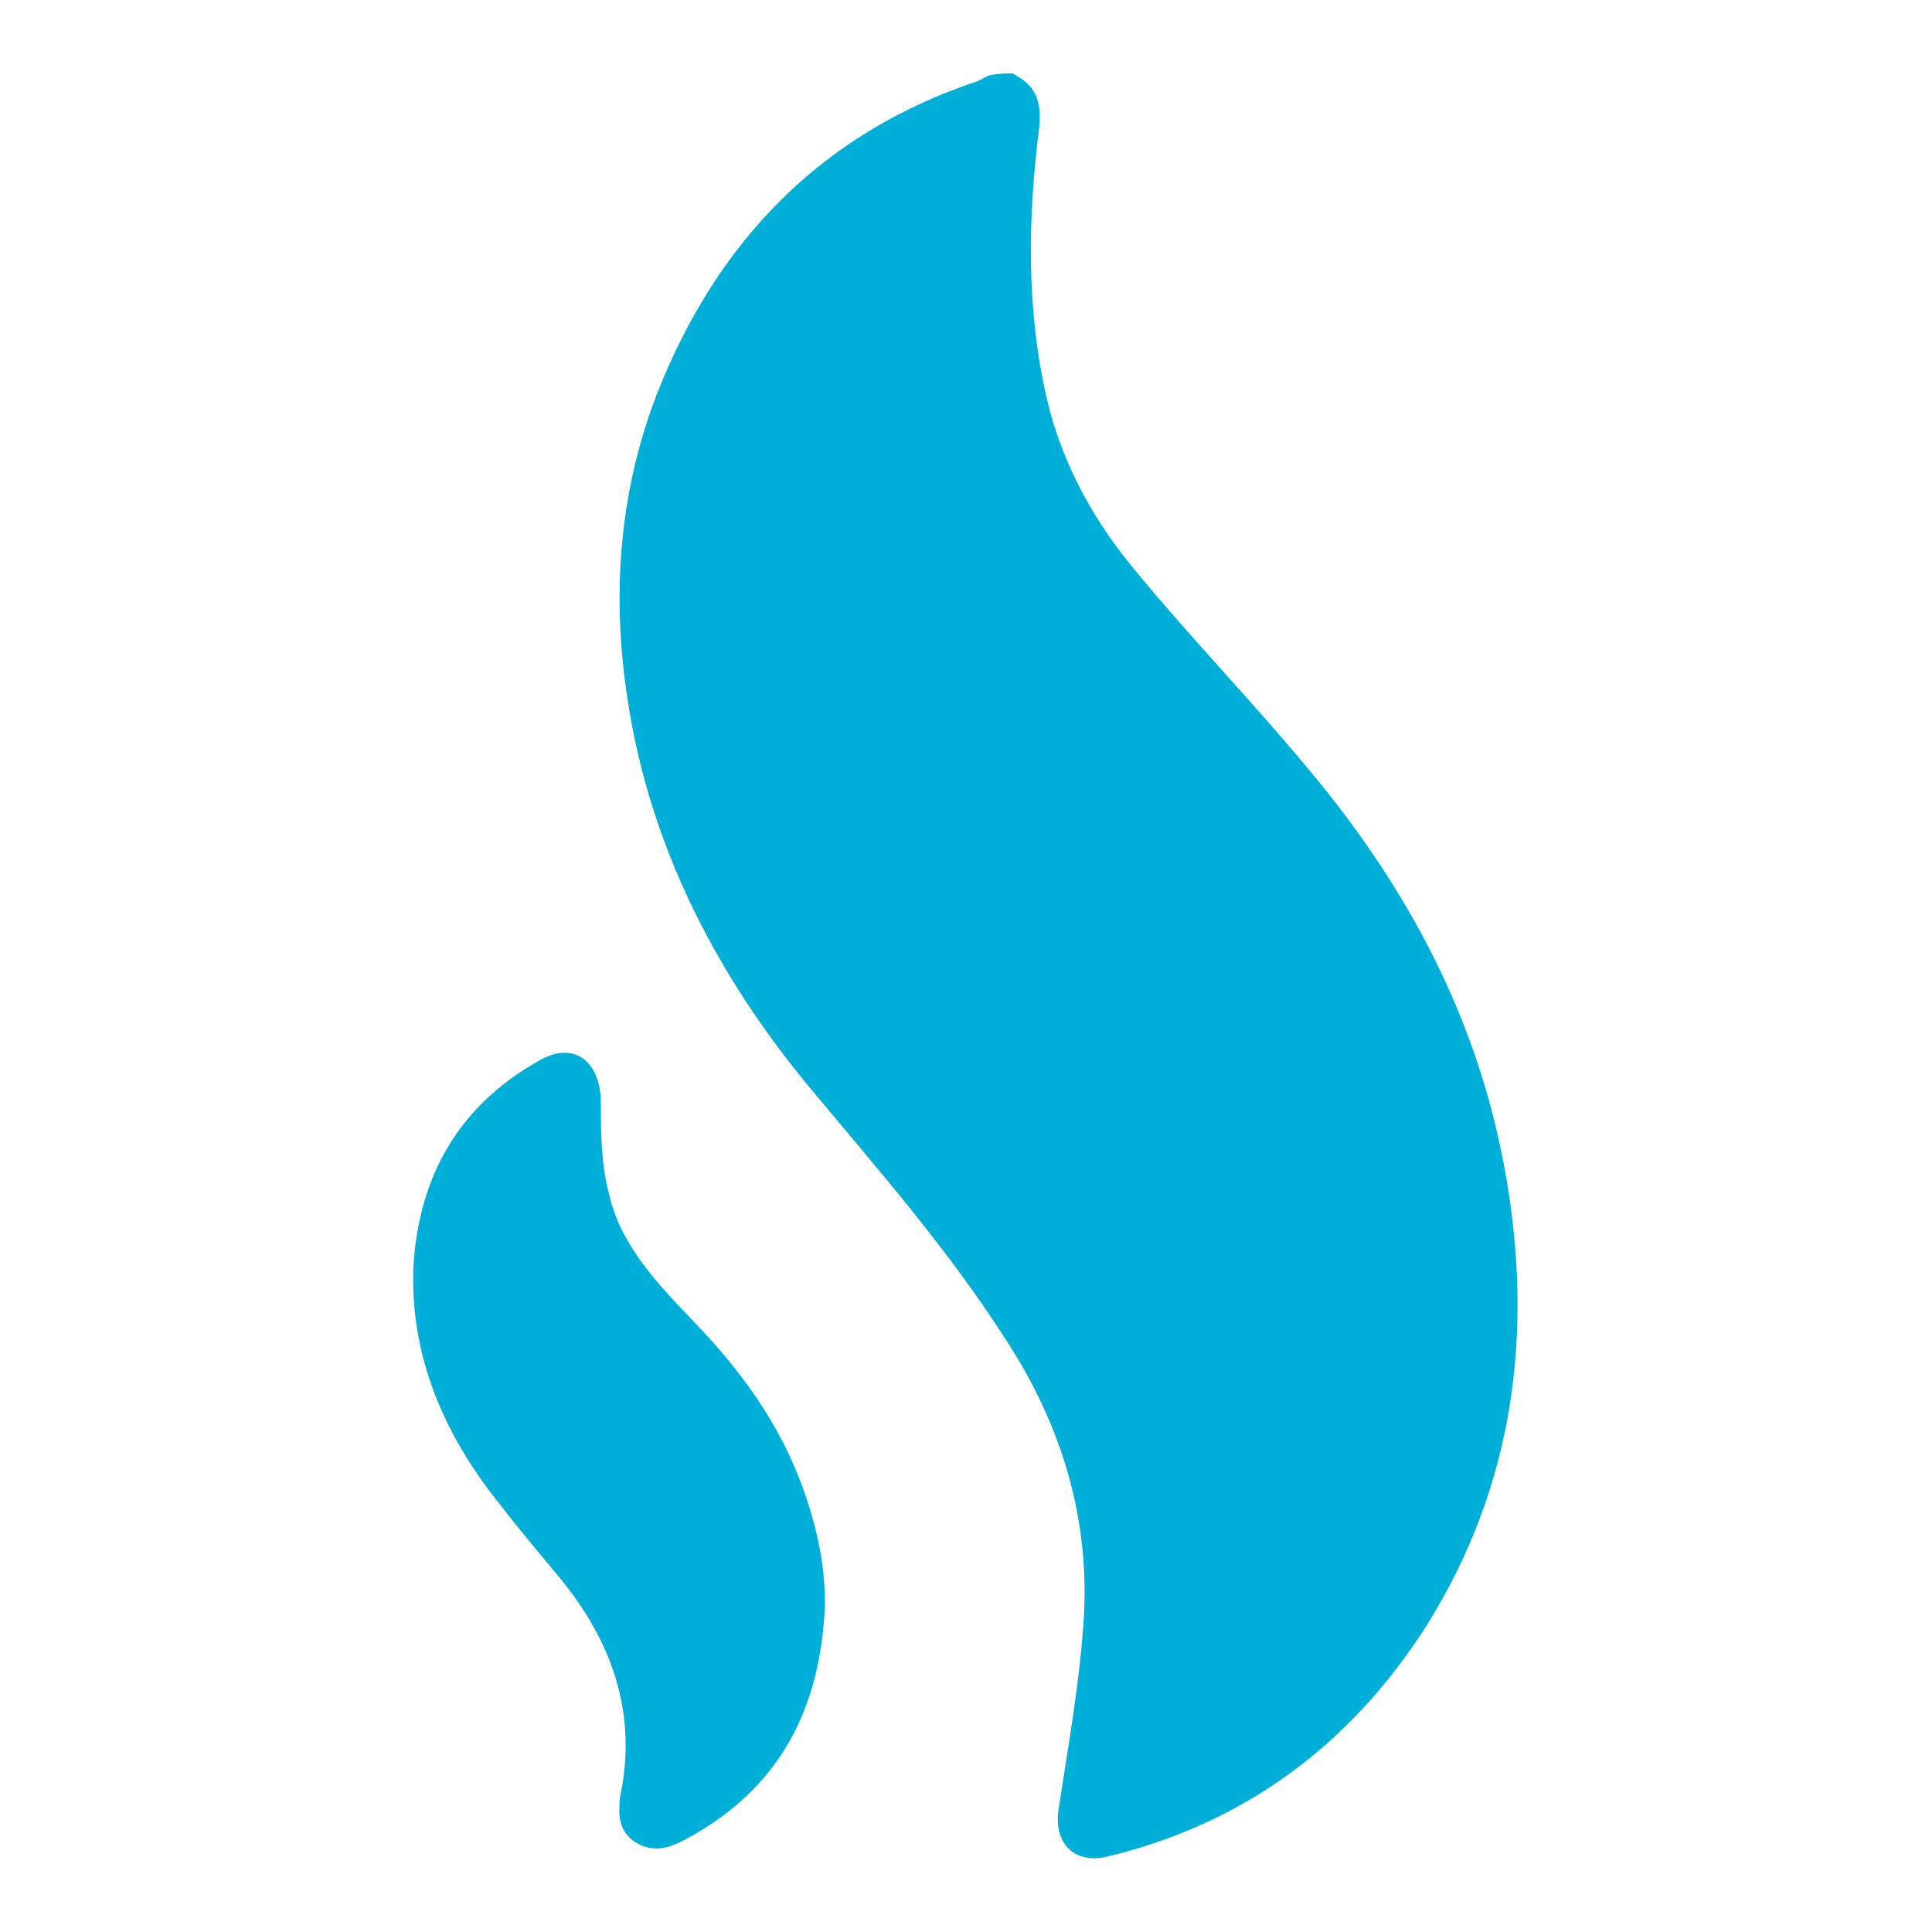
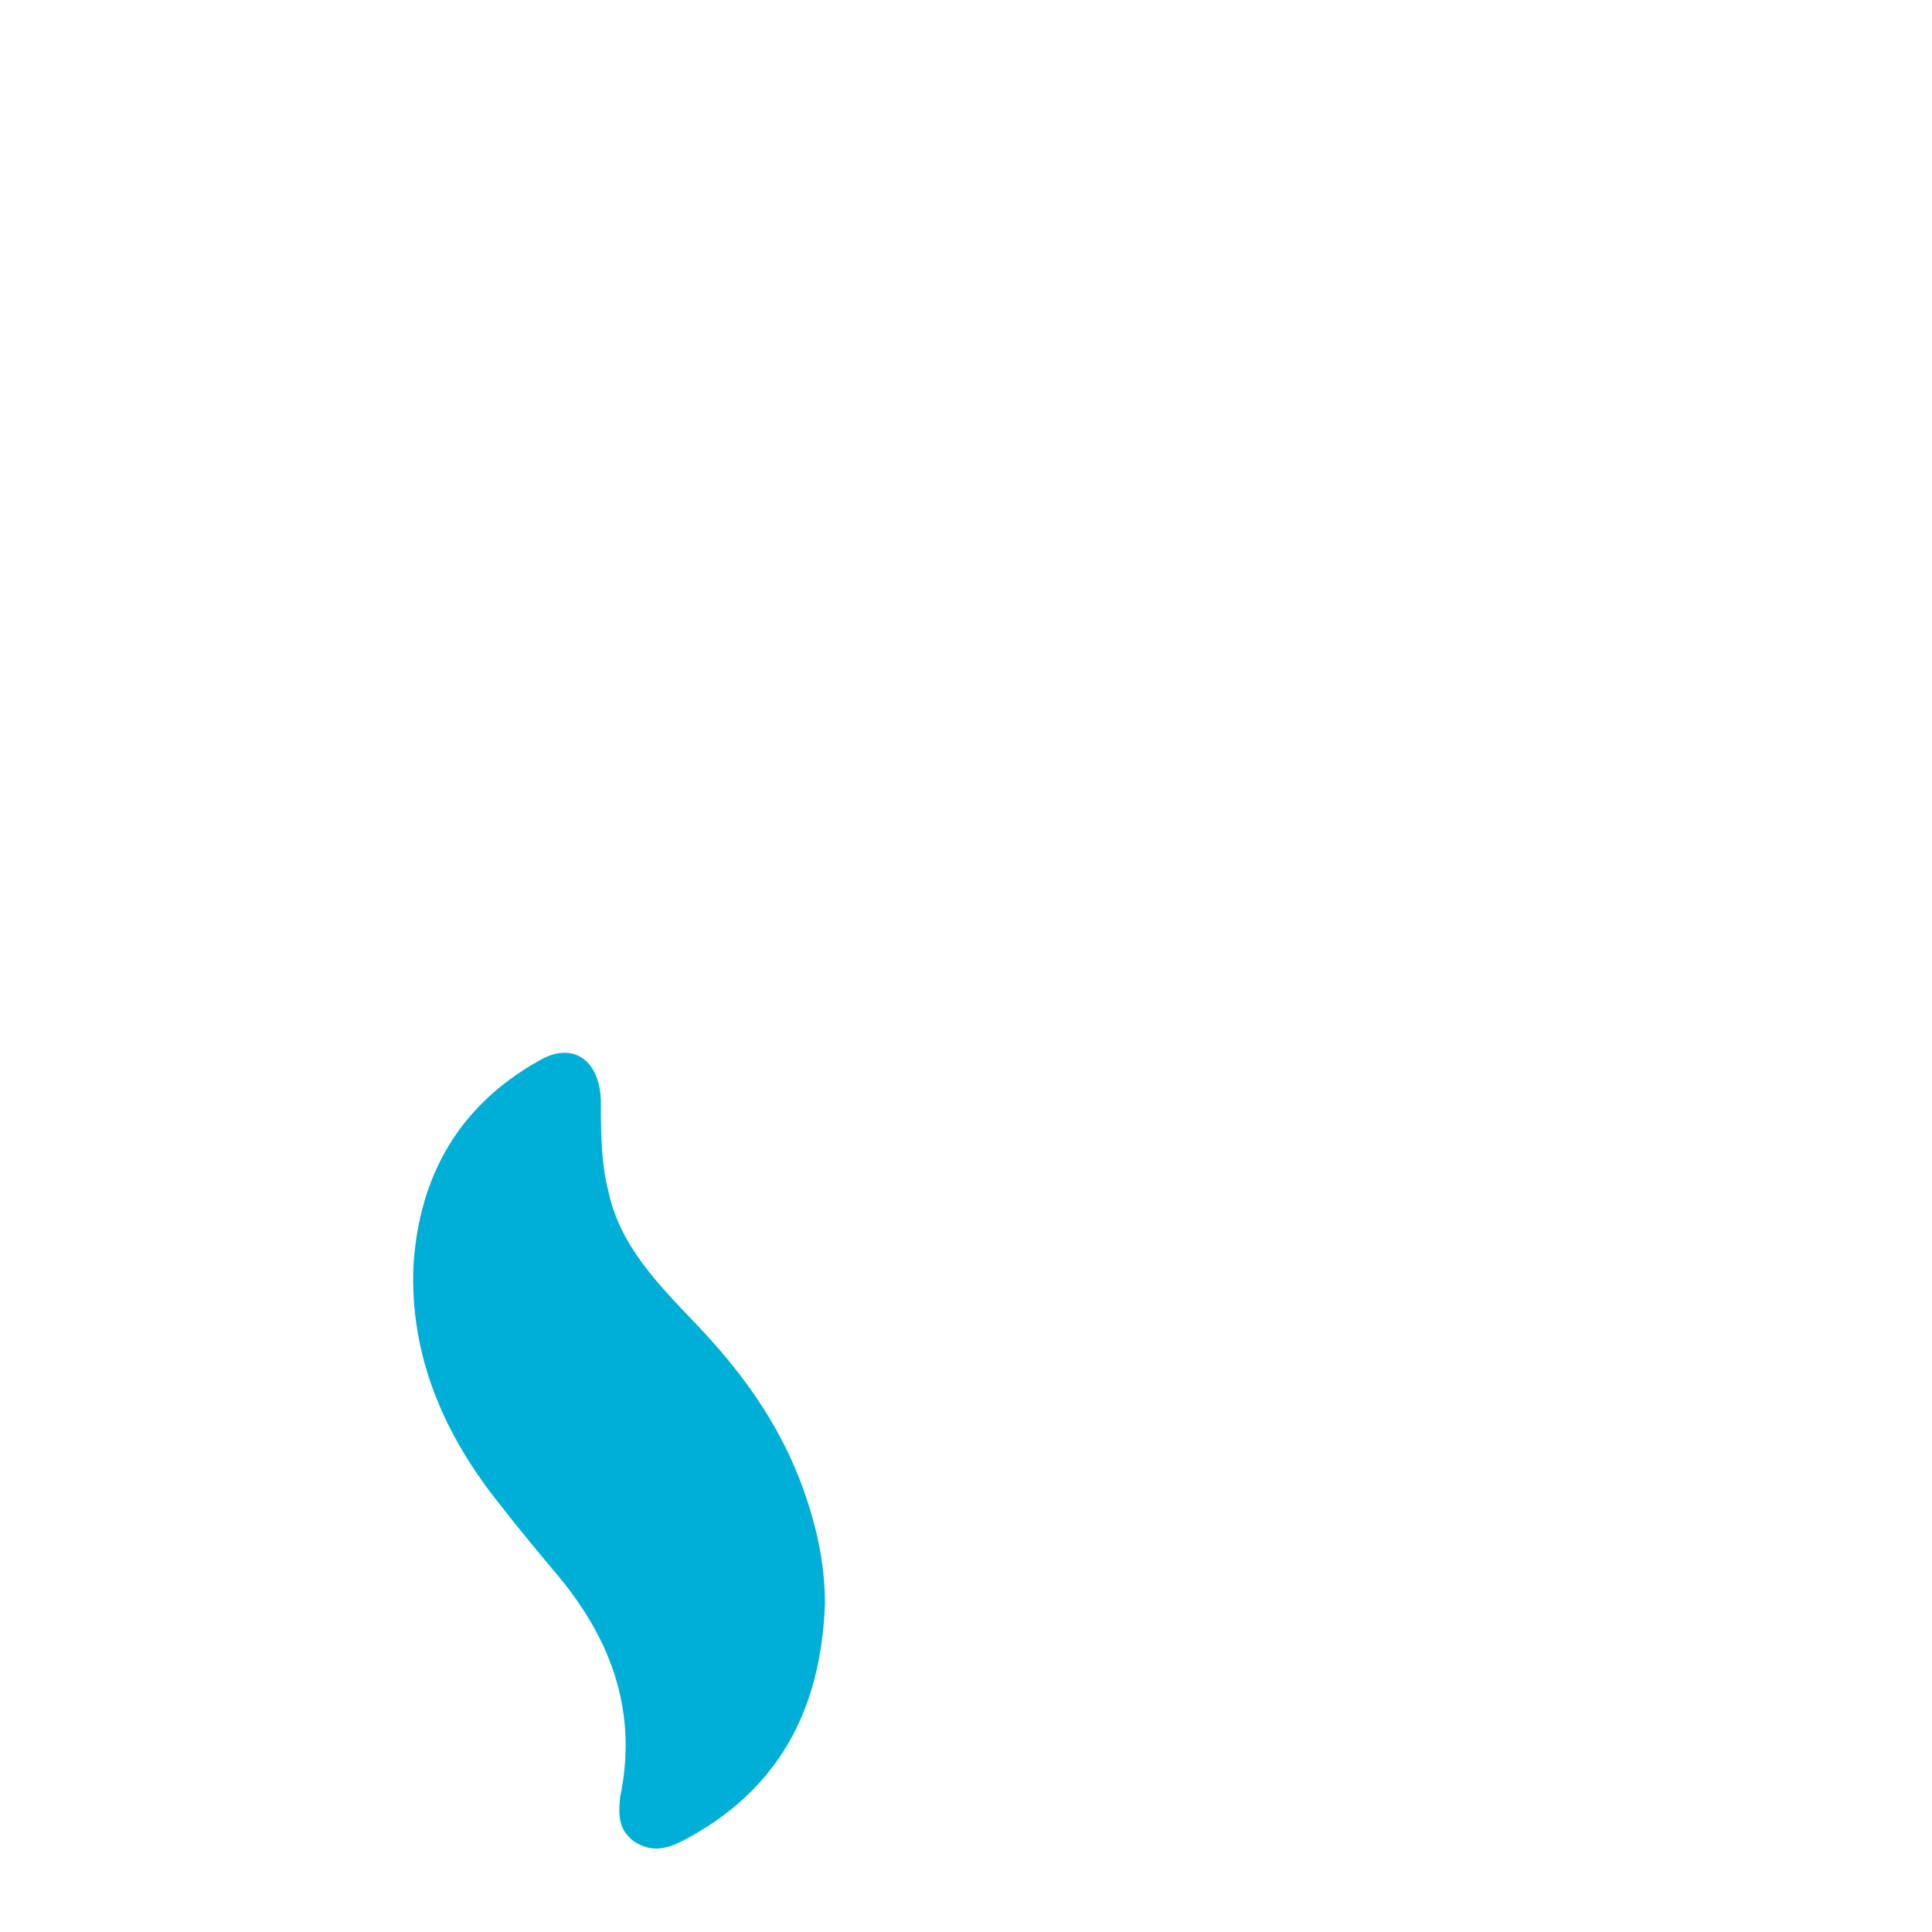
<svg xmlns="http://www.w3.org/2000/svg" version="1.1" id="Layer_1" x="0px" y="0px" viewBox="-247 370.9 100 100" style="enable-background:new -247 370.9 100 100;" xml:space="preserve">
  <style type="text/css">
	.st0{fill:#00AFD7;}
</style>
  <g>
-     <path class="st0" d="M-194.6,374.7c1.2,0.6,1.5,1.4,1.4,2.7c-0.6,4.7-0.7,9.5,0.4,14.2c0.8,3.4,2.5,6.4,4.7,9   c2.9,3.5,6,6.7,8.9,10.2c5.1,6.1,8.7,12.9,10.1,20.7c1.5,8.3,0.5,16.3-4.1,23.6c-3.9,6.1-9.4,10.2-16.5,11.9   c-1.7,0.4-2.8-0.7-2.5-2.5c0.5-3.3,1.1-6.6,1.3-9.9c0.3-5.2-1.2-10-4-14.3c-3-4.7-6.6-8.8-10.1-13c-4.5-5.4-7.8-11.5-9.2-18.4   c-1.2-6-1-11.9,1.2-17.6c3.1-7.9,8.5-13.5,16.6-16.2c0.2-0.1,0.4-0.2,0.6-0.3C-195.3,374.7-195,374.7-194.6,374.7z" />
    <path class="st0" d="M-204.3,453.9c-0.2,5.5-2.4,9.7-7.4,12.3c-0.8,0.4-1.6,0.6-2.5,0c-0.8-0.6-0.8-1.4-0.7-2.3   c0.9-4.3-0.4-8-3.1-11.3c-1-1.2-2.1-2.5-3.1-3.8c-2.9-3.6-4.7-7.7-4.5-12.4c0.3-4.7,2.4-8.3,6.5-10.6c1.7-1,3.1-0.1,3.2,2   c0,1.6,0,3.3,0.4,4.8c0.6,2.8,2.6,4.8,4.5,6.8c2.3,2.4,4.2,5,5.4,8.1C-204.8,449.6-204.3,451.7-204.3,453.9z" />
  </g>
</svg>